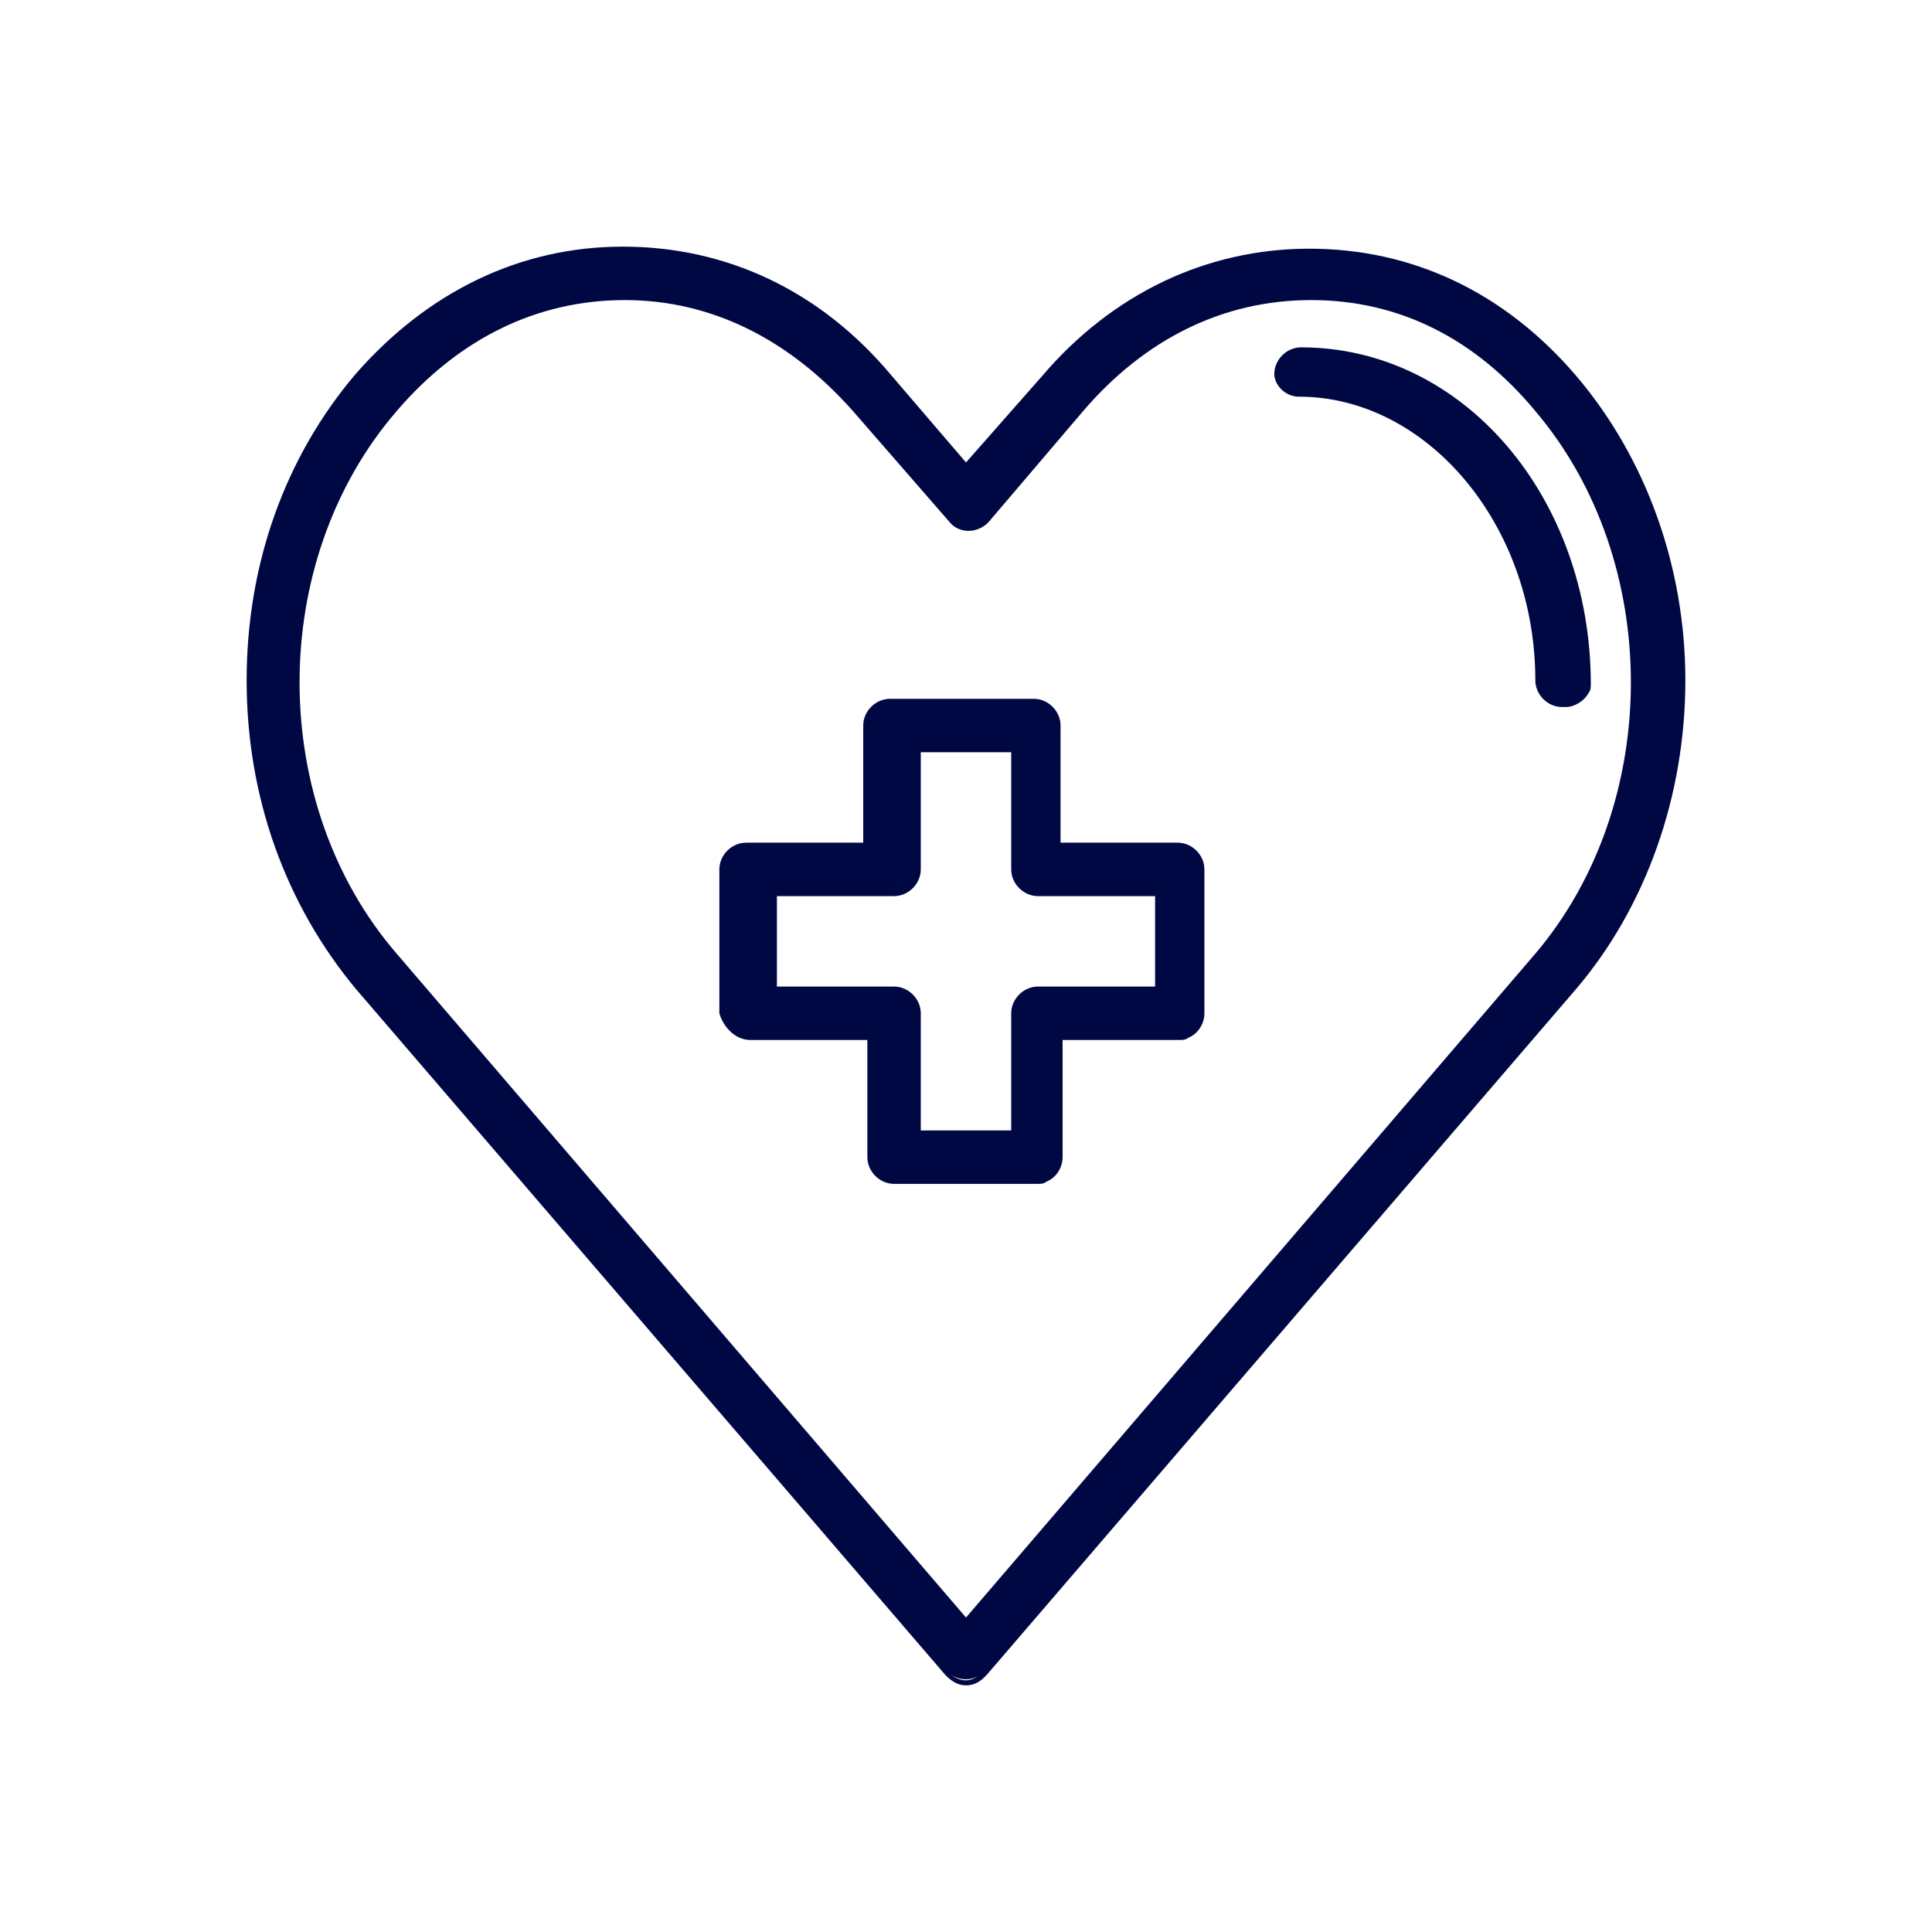
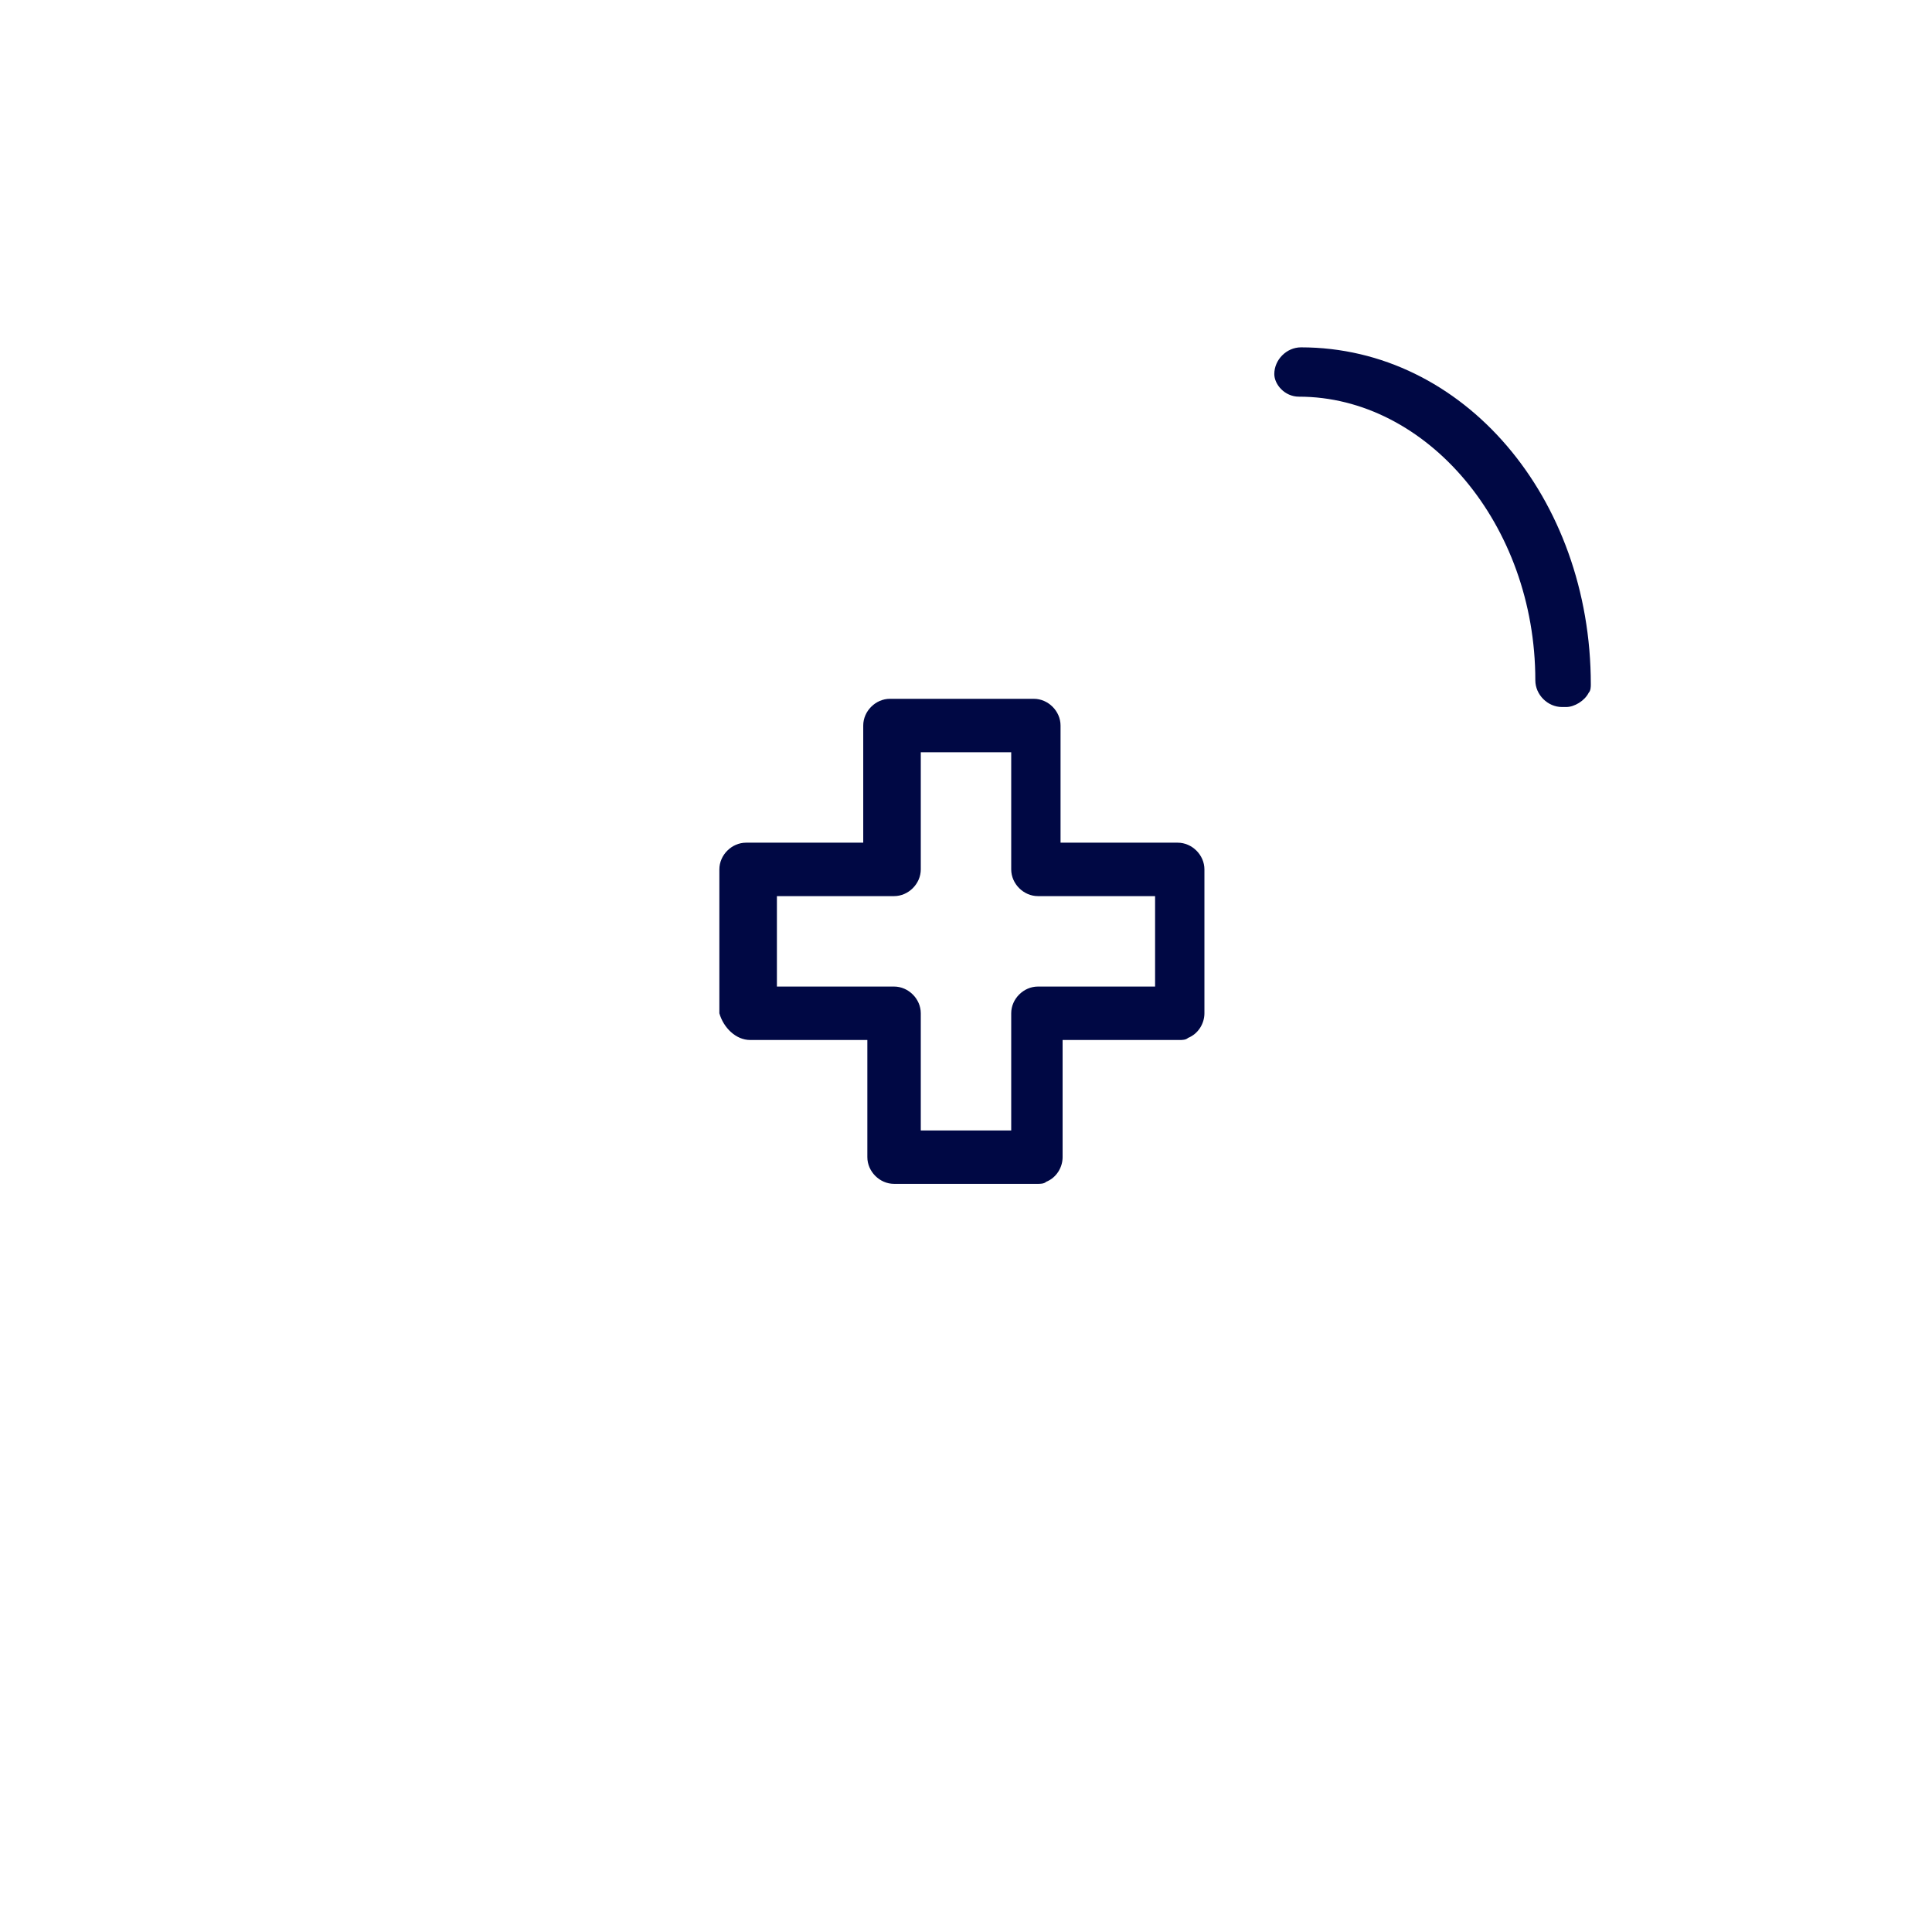
<svg xmlns="http://www.w3.org/2000/svg" version="1.1" id="Ebene_1" x="0px" y="0px" viewBox="0 0 94 94" style="enable-background:new 0 0 94 94;" xml:space="preserve">
  <style type="text/css"> .st0{fill:#000844;} </style>
  <g>
-     <path class="st0" d="M76.7,18.3c-3.5-4.1-8-6.2-13-6.2s-9.6,2.2-13,6.2L47,22.5l-3.6-4.2c-3.5-4.2-8.1-6.3-13.1-6.3 s-9.5,2.2-13,6.2c-3.4,4-5.3,9.2-5.3,14.9s1.9,10.9,5.3,15L46,81.5c0.3,0.3,0.6,0.5,1,0.5c0.3,0,0.6-0.1,0.9-0.4l0.1-0.1l28.7-33.4 c3.4-4,5.3-9.4,5.3-15C82,27.6,80.1,22.3,76.7,18.3z M19.3,20c3-3.5,6.8-5.4,11.1-5.4c4.2,0,8,1.9,11.1,5.4l4.7,5.4 c0.4,0.5,1.2,0.6,1.8,0.1l0.1-0.1l4.6-5.4c3-3.5,6.8-5.4,11.1-5.4s8,1.9,10.9,5.4c6.2,7.3,6.2,19.1,0,26.4L47,78.7L19.3,46.4 C13,39.1,13,27.3,19.3,20z M47.6,81.5c-0.4,0.4-1,0.3-1.4-0.1l-0.1-0.1C46.5,81.8,47.3,81.8,47.6,81.5L47.6,81.5z" />
    <path class="st0" d="M36.5,50.6h5.7v5.7c0,0.7,0.6,1.3,1.3,1.3h7c0.1,0,0.3,0,0.4-0.1c0.5-0.2,0.8-0.7,0.8-1.2v-5.7h5.7 c0.1,0,0.3,0,0.4-0.1c0.5-0.2,0.8-0.7,0.8-1.2v-7c0-0.7-0.6-1.3-1.3-1.3h-5.7v-5.7c0-0.7-0.6-1.3-1.3-1.3h-7 c-0.7,0-1.3,0.6-1.3,1.3v5.7h-5.7c-0.7,0-1.3,0.6-1.3,1.3v7C35.2,50,35.8,50.6,36.5,50.6z M50.5,43.6h5.7V48h-5.7 c-0.7,0-1.3,0.6-1.3,1.3v5.7h-4.4v-5.7c0-0.7-0.6-1.3-1.3-1.3h-5.7v-4.4h5.7c0.7,0,1.3-0.6,1.3-1.3v-5.7h4.4v5.7 C49.2,43,49.8,43.6,50.5,43.6z" />
    <path class="st0" d="M63.2,19.3c6.2,0,11.5,6.2,11.5,13.8c0,0.7,0.6,1.3,1.3,1.3c0,0,0,0,0.1,0c0,0,0,0,0.1,0 c0.4,0,0.9-0.3,1.1-0.7c0.1-0.1,0.1-0.3,0.1-0.4c0-9.1-6.2-16.4-14.1-16.4c-0.7,0-1.3,0.6-1.3,1.3C62,18.7,62.5,19.3,63.2,19.3z" />
  </g>
</svg>